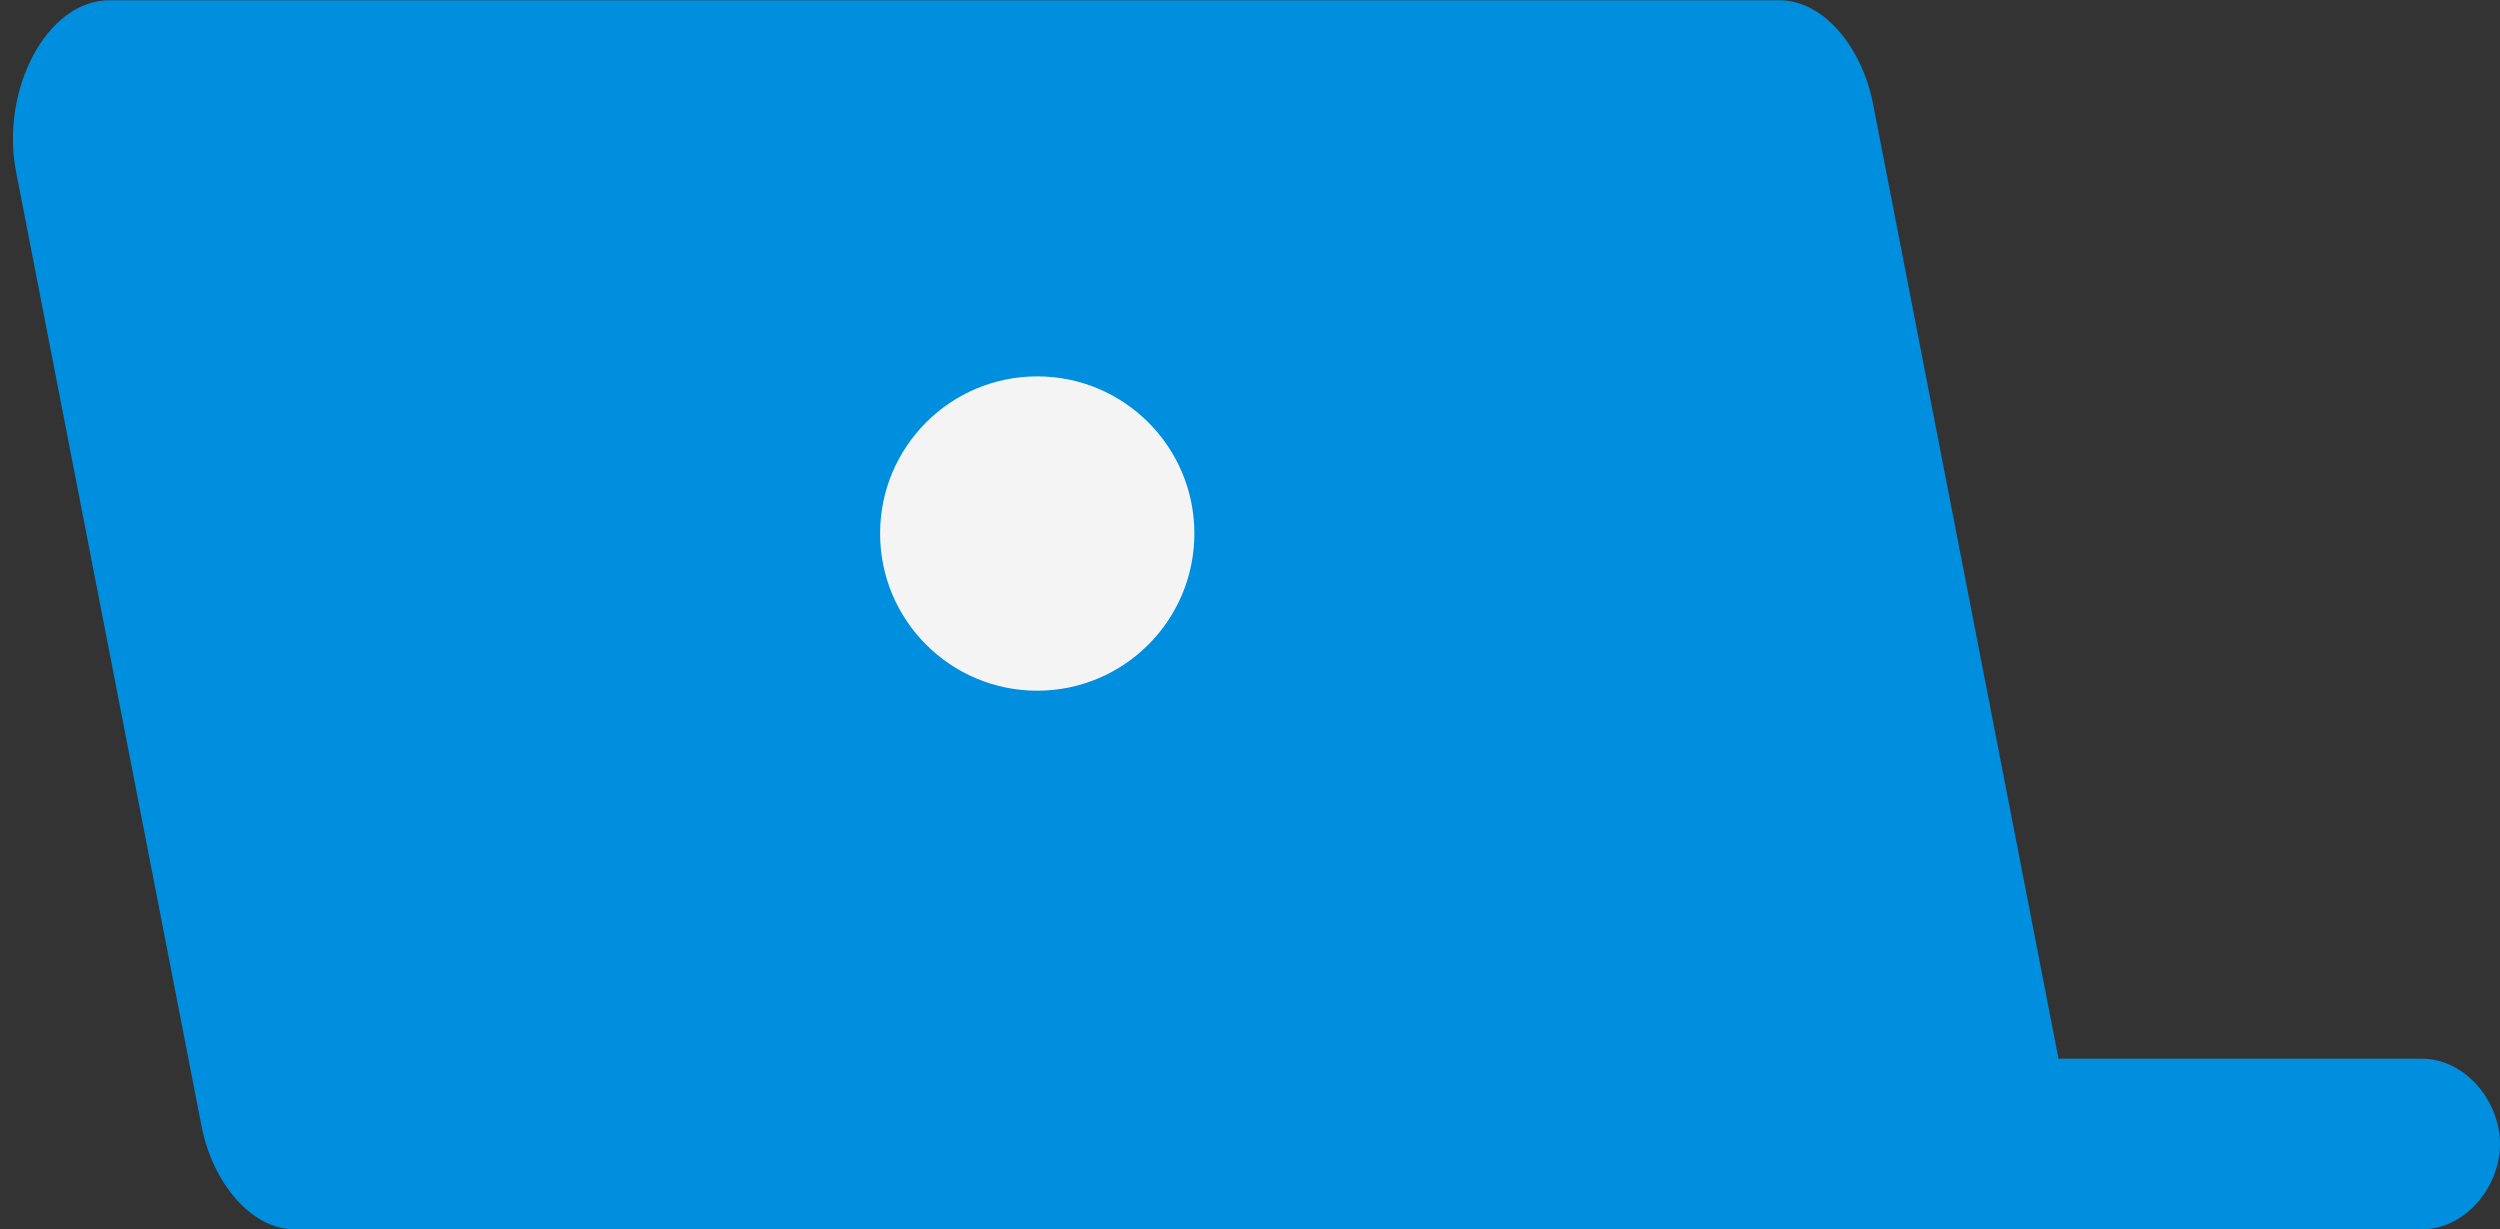
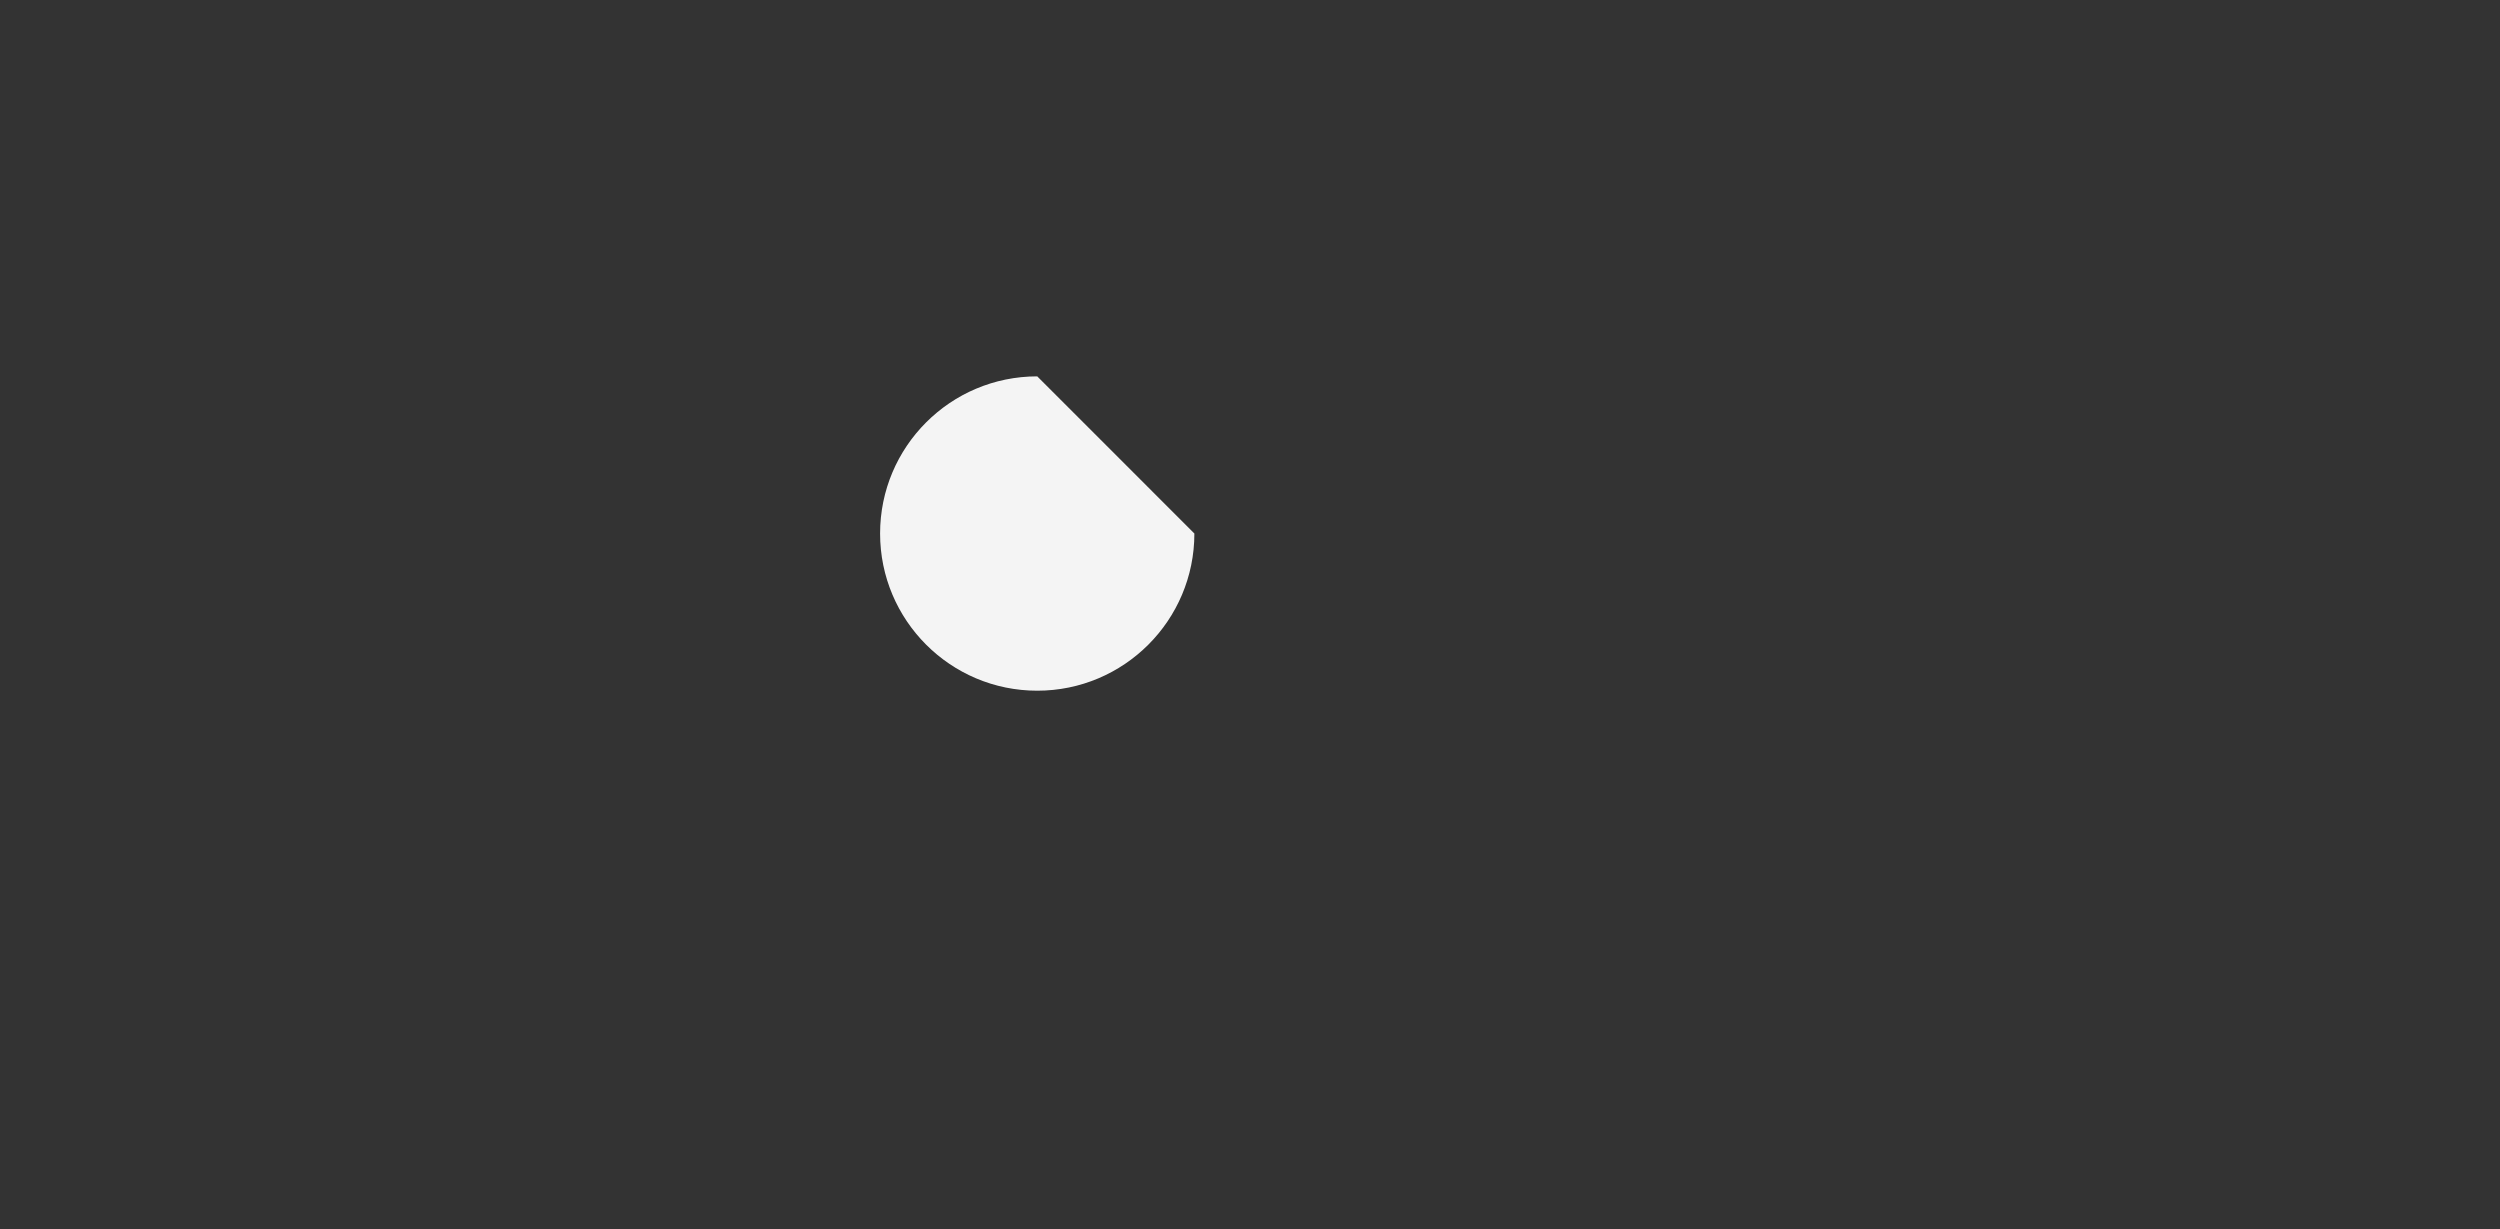
<svg xmlns="http://www.w3.org/2000/svg" fill="#000000" height="247.1" preserveAspectRatio="xMidYMid meet" version="1" viewBox="-2.6 126.4 502.6 247.1" width="502.6" zoomAndPan="magnify">
  <rect x="-2.6" y="126.4" width="502.6" height="247.1" fill="#333333" stroke="none" />
  <g id="change1_1">
-     <path d="M500.001,356.387c0,8.688-7.046,17.166-15.726,17.166h-91.821c-0.007,0-0.014,0.001-0.021,0.001H56.688 c-8.825-0.001-16.538-9.4-18.771-20.741L0.632,160.928c-3.188-16.316,6.08-34.48,18.785-34.48h335.742 c8.828,0,16.543,9.396,18.774,20.736l37.277,191.893c0.011,0.053,0.018,0.105,0.027,0.158h73.037 C492.955,339.235,500.001,347.704,500.001,356.387z" fill="#008edf" />
-   </g>
+     </g>
  <g id="change2_1">
-     <path d="M237.517,233.658c0,17.449-14.144,31.6-31.59,31.6c-17.448,0-31.593-14.149-31.593-31.6 s14.145-31.594,31.593-31.594C223.373,202.064,237.517,216.209,237.517,233.658z" fill="#f4f4f4" />
+     <path d="M237.517,233.658c0,17.449-14.144,31.6-31.59,31.6c-17.448,0-31.593-14.149-31.593-31.6 s14.145-31.594,31.593-31.594z" fill="#f4f4f4" />
  </g>
</svg>